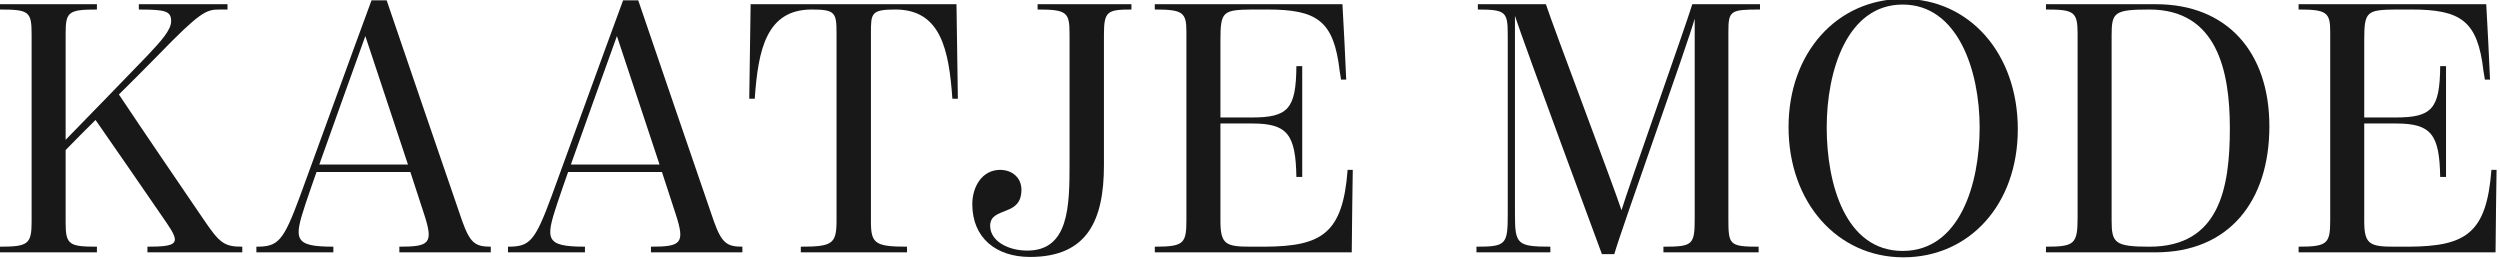
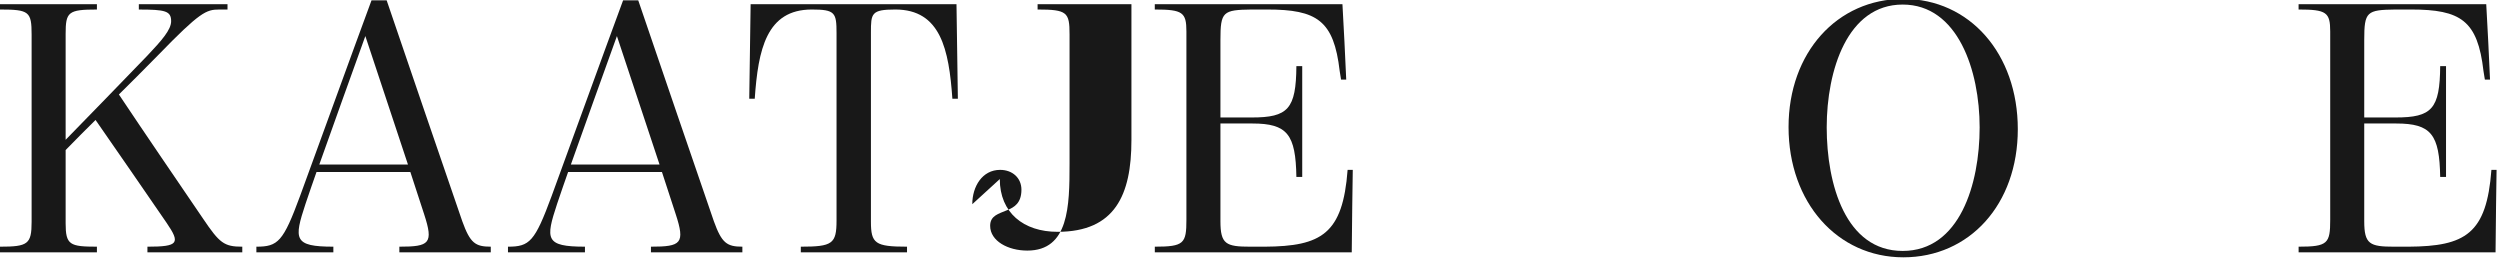
<svg xmlns="http://www.w3.org/2000/svg" id="Layer_1" data-name="Layer 1" viewBox="0 0 1947.85 201.61">
  <defs>
    <style>
      .cls-1 {
        fill: #181818;
        stroke-width: 0px;
      }
    </style>
  </defs>
  <path class="cls-1" d="m0,192.2c21.69,0,24.63-1.93,24.63-19.31V26.99C24.63,9.07,22.76,7.41,0,7.41V3.28h75.51v4.14c-22.49,0-24.37,1.93-24.37,19.03v82.47c20.08-20.69,42.85-43.85,63.46-65.36,11.51-12.14,18.74-20.41,18.74-27.03,0-8-4.55-9.1-25.17-9.1V3.28h69.09v4.14h-6.43c-10.18,0-14.99,1.93-47.66,35.58-9.37,9.65-23.83,23.99-30.53,30.61,20.62,30.89,46.06,68.12,65.61,96.81,12.86,19.03,16.34,21.79,30.53,21.79v4.41h-73.91v-4.41c24.37,0,25.71-2.76,15-18.48-17.14-25.1-38.83-56.27-55.43-80.26-6.96,6.9-15.53,15.44-23.3,23.44v57.09c0,16.82,3.21,18.2,24.37,18.2v4.41H0v-4.41Z" />
  <path class="cls-1" d="m199.76,192.2c16.87,0,20.89-3.86,34.01-39.44,12.05-32.82,40.7-111.98,55.7-152.52h11.78c19.82,57.92,39.1,114.73,58.91,172.1,6.16,17.1,10.18,19.86,22.22,19.86v4.41h-71.23v-4.41c23.57,0,26.78-2.48,19.28-25.37-3.75-11.31-8.3-25.65-10.71-32.82h-73.11c-2.14,6.07-5.62,15.99-8.57,24.82-9.1,27.58-9.37,33.37,21.69,33.37v4.41h-59.98v-4.41Zm118.1-63.99c-10.45-31.44-22.76-68.68-33.21-100.11-11.25,31.44-24.9,68.95-35.88,100.11h69.09Z" />
  <path class="cls-1" d="m395.78,192.2c16.87,0,20.89-3.86,34.01-39.44,12.05-32.82,40.7-111.98,55.7-152.52h11.78c19.82,57.92,39.1,114.73,58.91,172.1,6.16,17.1,10.18,19.86,22.23,19.86v4.41h-71.23v-4.41c23.57,0,26.78-2.48,19.28-25.37-3.75-11.31-8.3-25.65-10.71-32.82h-73.11c-2.14,6.07-5.62,15.99-8.57,24.82-9.1,27.58-9.37,33.37,21.69,33.37v4.41h-59.98v-4.41Zm118.1-63.99c-10.44-31.44-22.76-68.68-33.21-100.11-11.25,31.44-24.9,68.95-35.88,100.11h69.09Z" />
  <path class="cls-1" d="m623.93,192.2c24.64,0,27.85-2.21,27.85-20.41V25.89c0-16-1.07-18.48-19.28-18.48-35.35,0-41.78,31.17-44.45,69.5h-4.28l1.07-73.64h160.4l1.07,73.64h-4.28c-2.68-38.34-9.1-69.5-44.45-69.5-18.74,0-19.01,3.03-19.01,17.93v147.28c0,17.1,3.21,19.58,28.12,19.58v4.41h-82.75v-4.41Z" />
-   <path class="cls-1" d="m757.55,159.1c0-13.79,7.77-26.75,21.69-26.75,9.64,0,16.6,6.35,16.6,15.44,0,10.48-5.62,13.79-11.25,16-6.43,2.76-13.12,4.14-13.12,12.14,0,11.86,13.93,19.31,28.92,19.31,32.4,0,32.94-34.47,32.94-67.57V26.72c0-17.1-1.87-19.31-24.9-19.31V3.28h73.11v4.14c-18.74,0-21.42,1.38-21.42,19.58v101.77c0,42.75-12.85,71.43-57.57,71.43-26.51,0-44.99-14.9-44.99-41.1Z" />
+   <path class="cls-1" d="m757.55,159.1c0-13.79,7.77-26.75,21.69-26.75,9.64,0,16.6,6.35,16.6,15.44,0,10.48-5.62,13.79-11.25,16-6.43,2.76-13.12,4.14-13.12,12.14,0,11.86,13.93,19.31,28.92,19.31,32.4,0,32.94-34.47,32.94-67.57V26.72c0-17.1-1.87-19.31-24.9-19.31V3.28h73.11v4.14v101.77c0,42.75-12.85,71.43-57.57,71.43-26.51,0-44.99-14.9-44.99-41.1Z" />
  <path class="cls-1" d="m899.74,192.2c22.76,0,24.64-2.48,24.64-20.96V24.51c0-14.89-2.94-17.1-24.64-17.1V3.28h146.21c.8,13.24,2.41,45.51,2.95,58.74h-4.02c-.27-1.38-1.07-6.62-1.07-6.62-4.55-39.44-17.67-47.99-56.5-47.99h-12.05c-22.49.28-24.37,1.65-24.37,23.72v60.4h24.37c28.38,0,34.54-6.62,34.81-39.99h4.55v86.33h-4.55c-.54-33.1-6.96-41.65-34.28-41.65h-24.9v76.12c0,17.93,4.29,19.86,23.3,19.86h11.25c44.18-.28,60.79-9.93,64.54-59.85h4.02s-.8,52.13-.8,64.26h-153.44v-4.41Z" />
-   <path class="cls-1" d="m1150.38,192.2c23.03,0,24.37-1.65,24.37-25.37V27.55c0-18.2-1.34-20.13-23.3-20.13V3.28h53.02c5.62,17.38,53.82,144.52,58.91,160.52,4.55-15.44,50.34-144.52,55.16-160.52h52.75v4.14c-23.03,0-24.64.83-24.64,17.38v144.8c0,20.96.27,22.61,23.57,22.61v4.41h-74.18v-4.41c22.76,0,24.37-1.38,24.37-21.79V14.58c-5.62,20.13-56.77,163-62.66,183.41h-9.64s-61.32-165.48-67.75-185.62v155c0,22.89,1.87,24.82,27.58,24.82v4.41h-57.58v-4.41Z" />
  <path class="cls-1" d="m1393.53,98.98c0-57.92,37.76-99.84,89.44-99.84s89.18,42.75,89.18,101.5-37.76,99.84-89.18,99.84-89.44-42.75-89.44-101.5Zm148.89.27c0-44.13-16.87-95.7-59.98-95.7s-59.18,51.3-59.18,95.7,14.73,96.26,59.18,96.26,59.98-52.13,59.98-96.26Z" />
-   <path class="cls-1" d="m1594.1,192.2c21.96,0,24.64-1.93,24.64-22.34V26.17c0-17.1-2.94-18.76-24.64-18.76V3.28h85.69c55.17,0,88.37,36.96,88.37,95.15s-31.33,98.18-88.64,98.18h-85.42v-4.41Zm143.27-92.39c0-44.95-10.18-92.39-62.66-92.39-27.31,0-29.46,2.21-29.46,19.86v144.52c0,17.38,2.41,20.41,29.46,20.41,54.63,0,62.66-45.78,62.66-92.39Z" />
  <path class="cls-1" d="m1790.92,192.2c22.76,0,24.64-2.48,24.64-20.96V24.51c0-14.89-2.94-17.1-24.64-17.1V3.28h146.21c.8,13.24,2.41,45.51,2.95,58.74h-4.02c-.27-1.38-1.07-6.62-1.07-6.62-4.55-39.44-17.67-47.99-56.5-47.99h-12.05c-22.5.28-24.37,1.65-24.37,23.72v60.4h24.37c28.38,0,34.54-6.62,34.81-39.99h4.55v86.33h-4.55c-.54-33.1-6.96-41.65-34.28-41.65h-24.9v76.12c0,17.93,4.29,19.86,23.3,19.86h11.25c44.18-.28,60.79-9.93,64.54-59.85h4.02s-.8,52.13-.8,64.26h-153.44v-4.41Z" />
</svg>